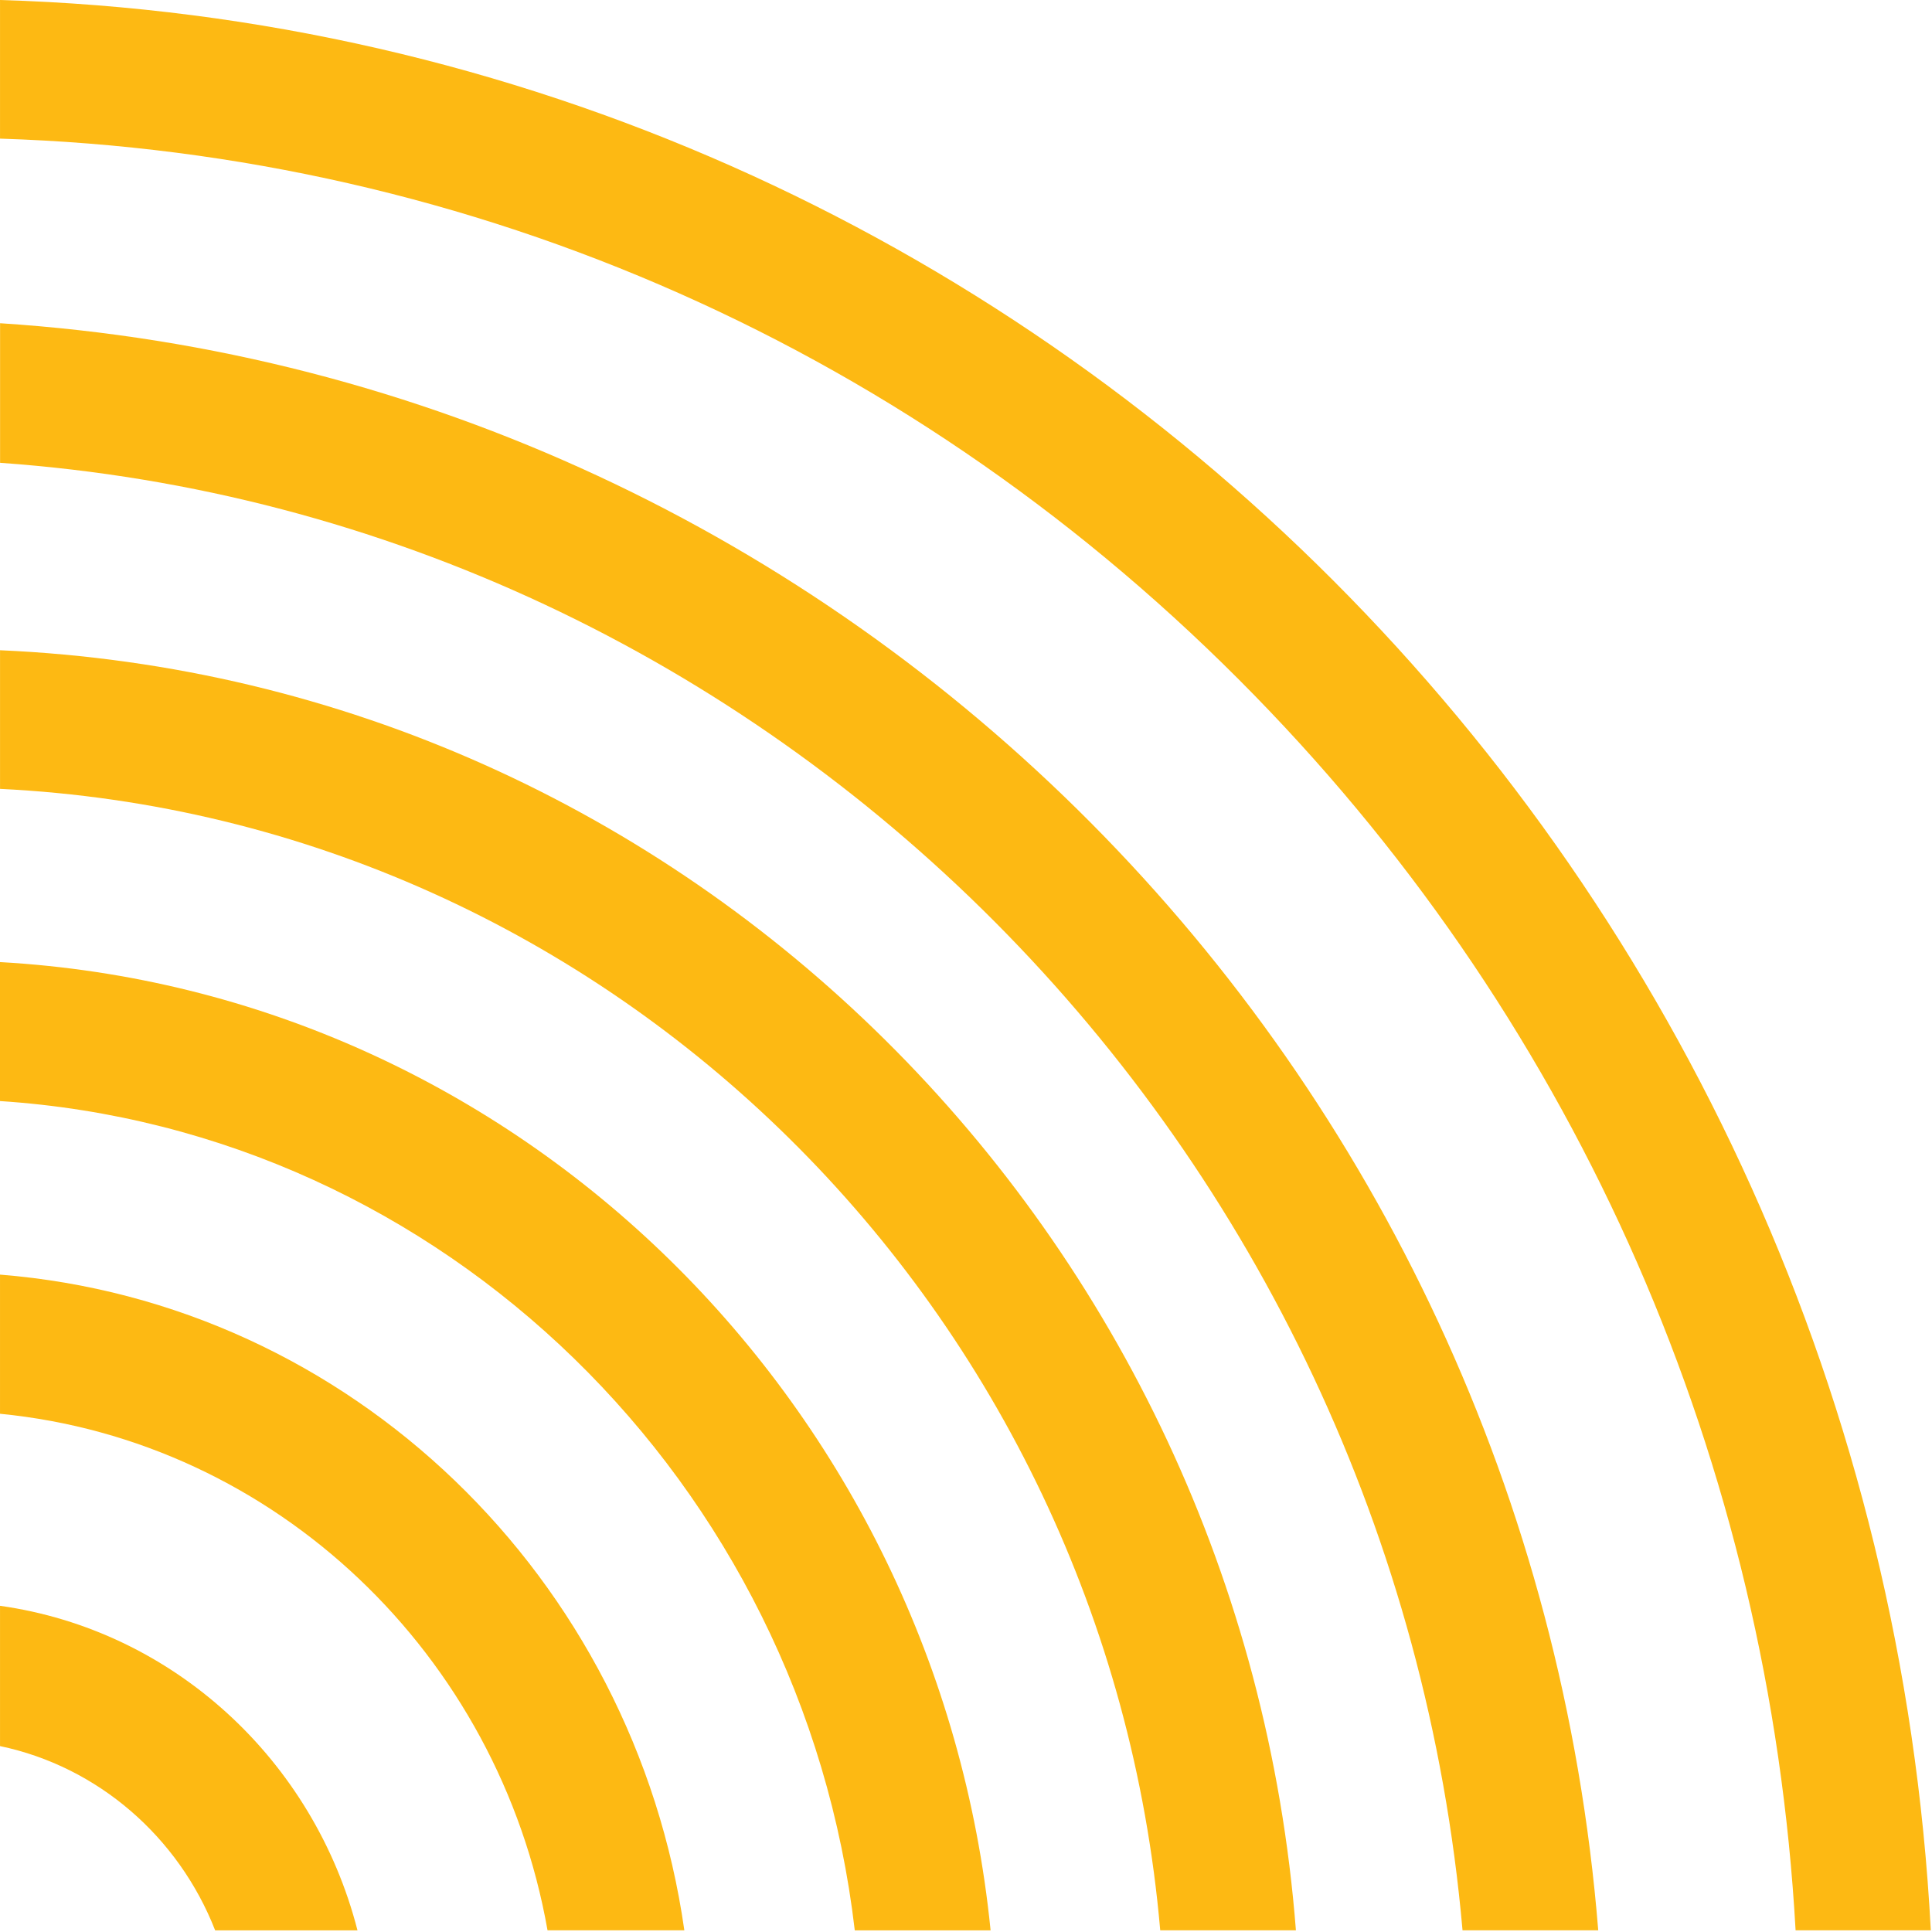
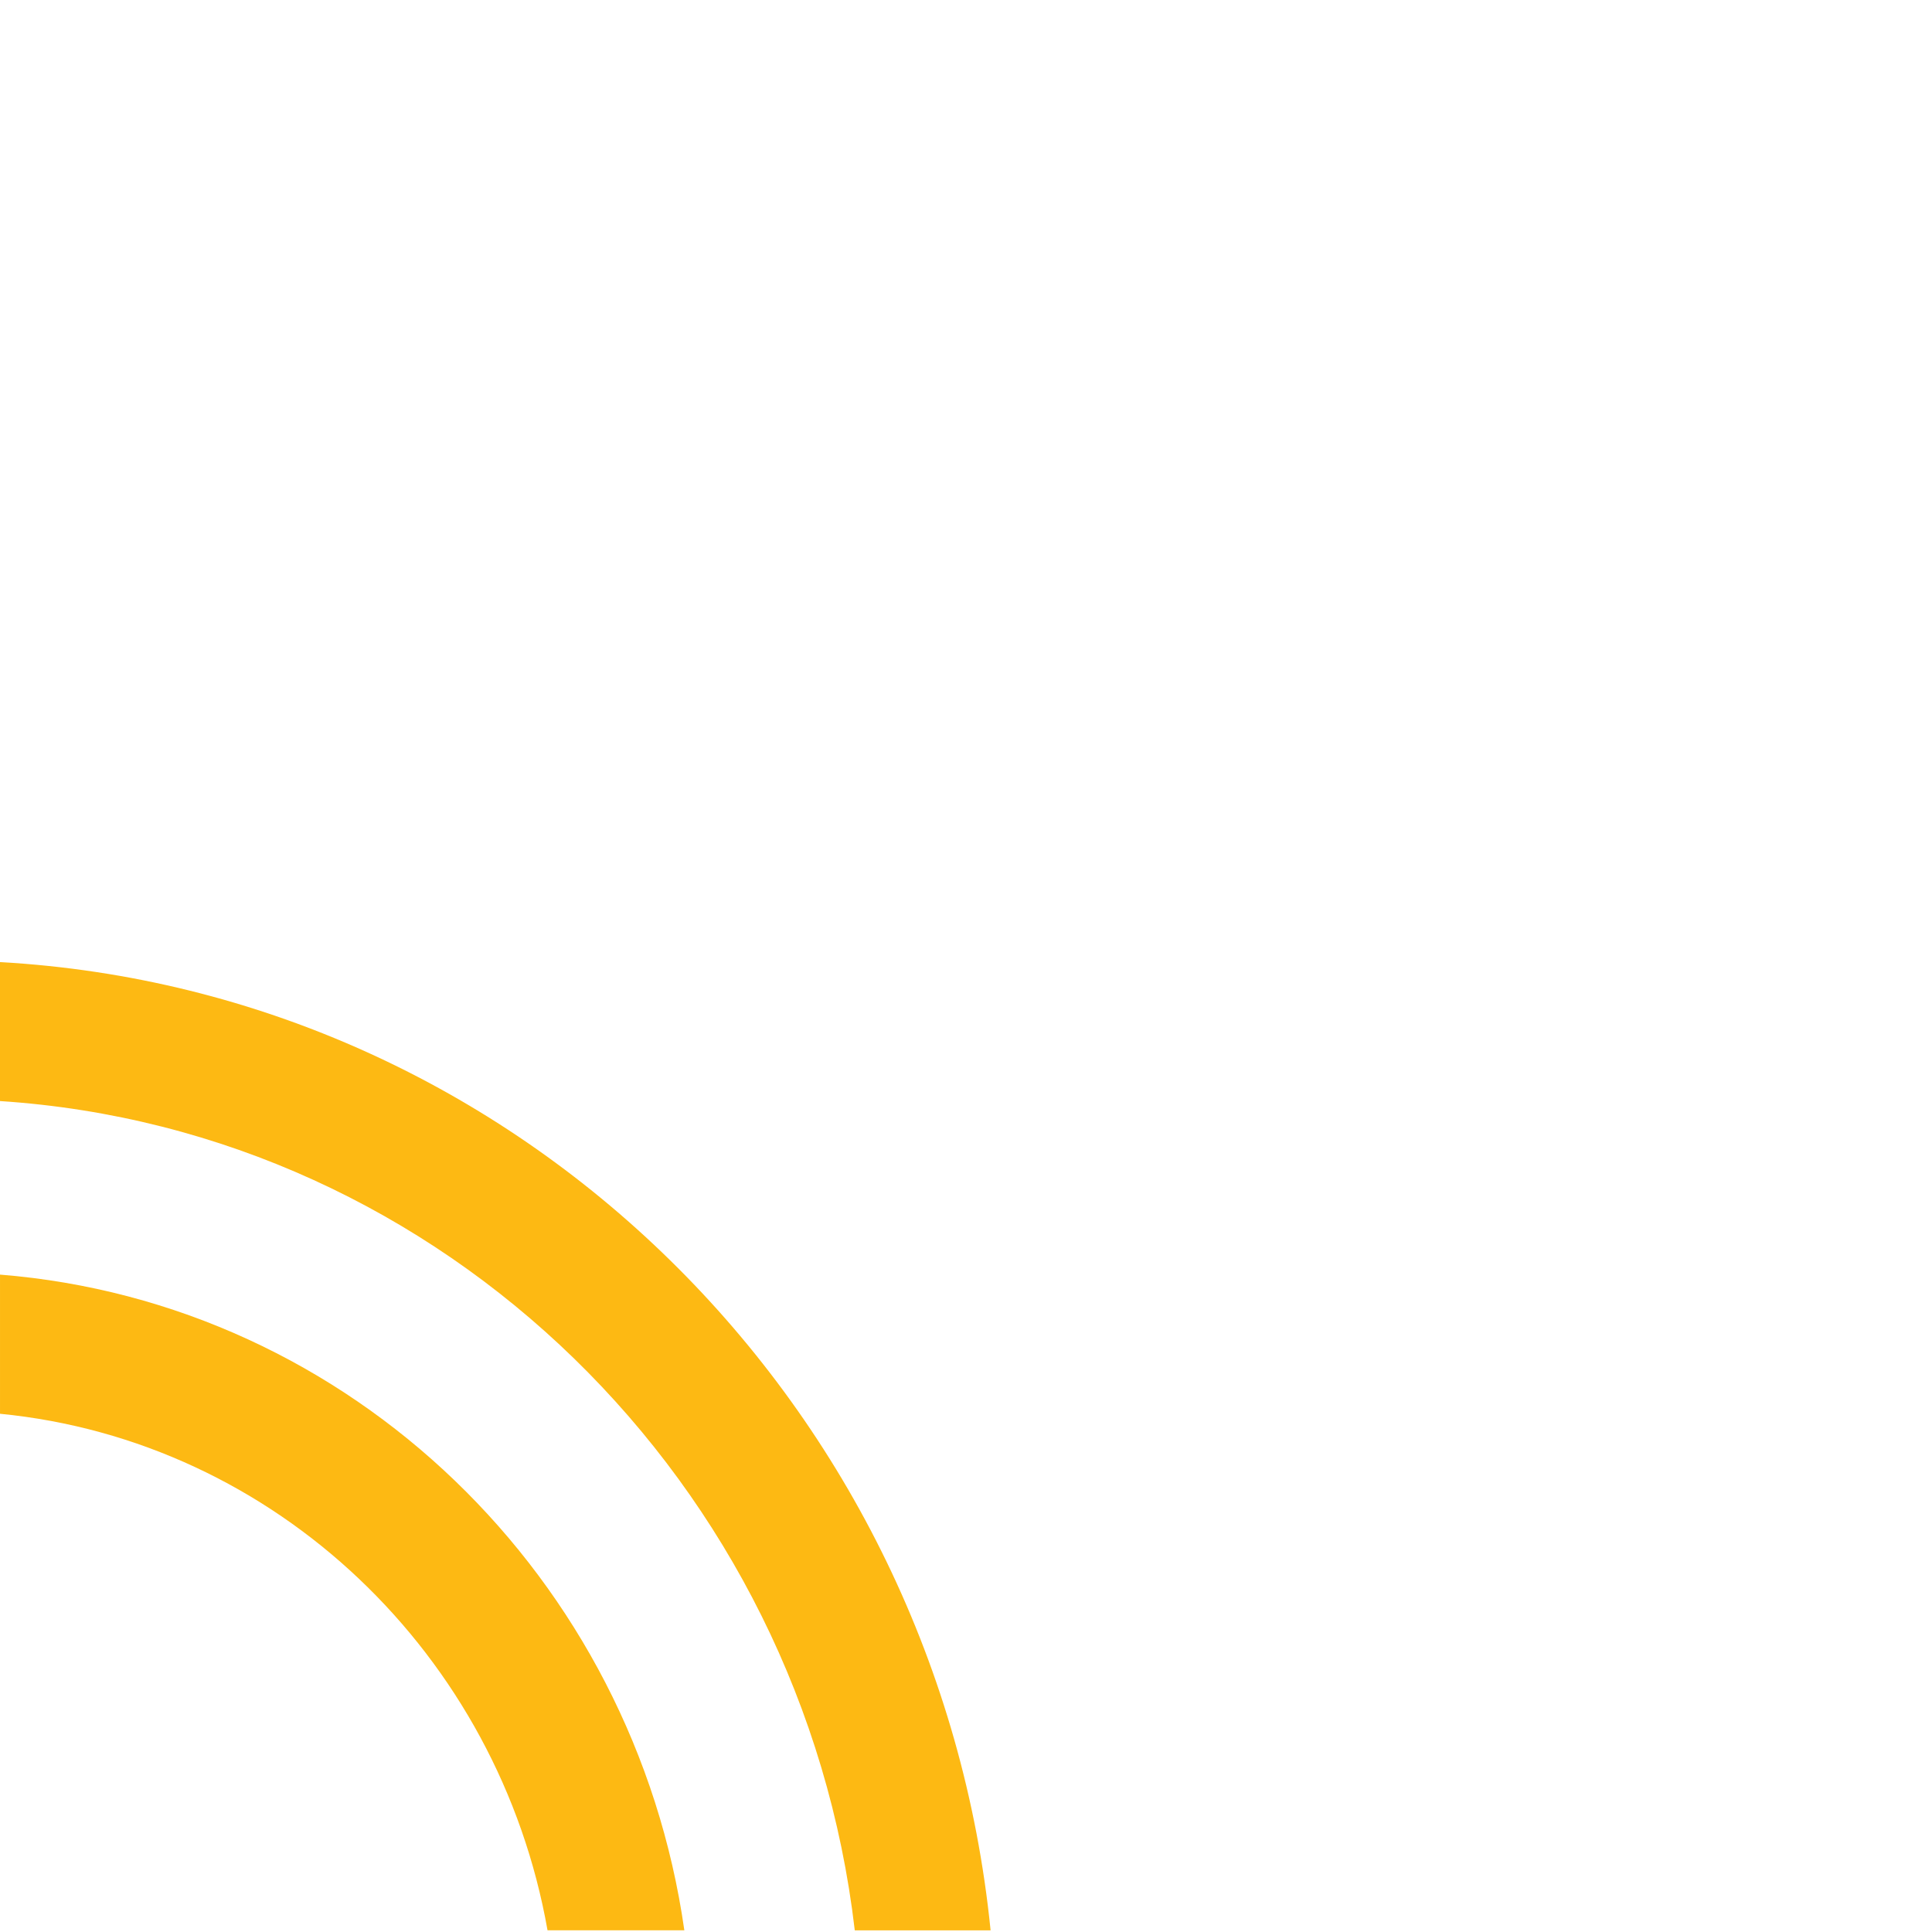
<svg xmlns="http://www.w3.org/2000/svg" width="190" height="190" viewBox="0 0 190 190" fill="none">
-   <path d="M189.883 189.835L176.585 189.835C174.015 143.948 155.359 101.179 123.395 68.411C90.268 34.427 46.625 15.105 0.002 13.633L0.002 0C101.971 3.037 184.397 85.94 189.883 189.835Z" fill="#FDB913" />
-   <path d="M127.445 189.834L114.101 189.834C108.802 128.865 60.122 80.513 0.003 77.58L0.003 63.947C67.56 66.903 122.105 121.242 127.445 189.834Z" fill="#FDB913" />
  <path d="M97.418 189.837L84.062 189.837C78.927 145.783 43.614 111.128 0 108.283L0 94.615C51.04 97.495 92.218 138.184 97.418 189.831L97.418 189.837Z" fill="#FDB913" />
  <path d="M67.301 189.835L53.846 189.835C49.066 162.727 27.122 141.687 0.001 139.035L0.001 125.35C34.513 128.112 62.358 155.145 67.301 189.835Z" fill="#FDB913" />
-   <path d="M35.156 189.836L21.158 189.836C17.57 180.659 9.648 173.738 0.002 171.717L0.002 157.92C17.039 160.315 30.856 173.083 35.156 189.836Z" fill="#FDB913" />
-   <path d="M157.17 189.835L143.831 189.835C137.007 112.412 75.942 50.888 0.007 45.514L0.007 31.787C83.414 37.184 150.305 104.766 157.176 189.829L157.17 189.835Z" fill="#FDB913" />
</svg>